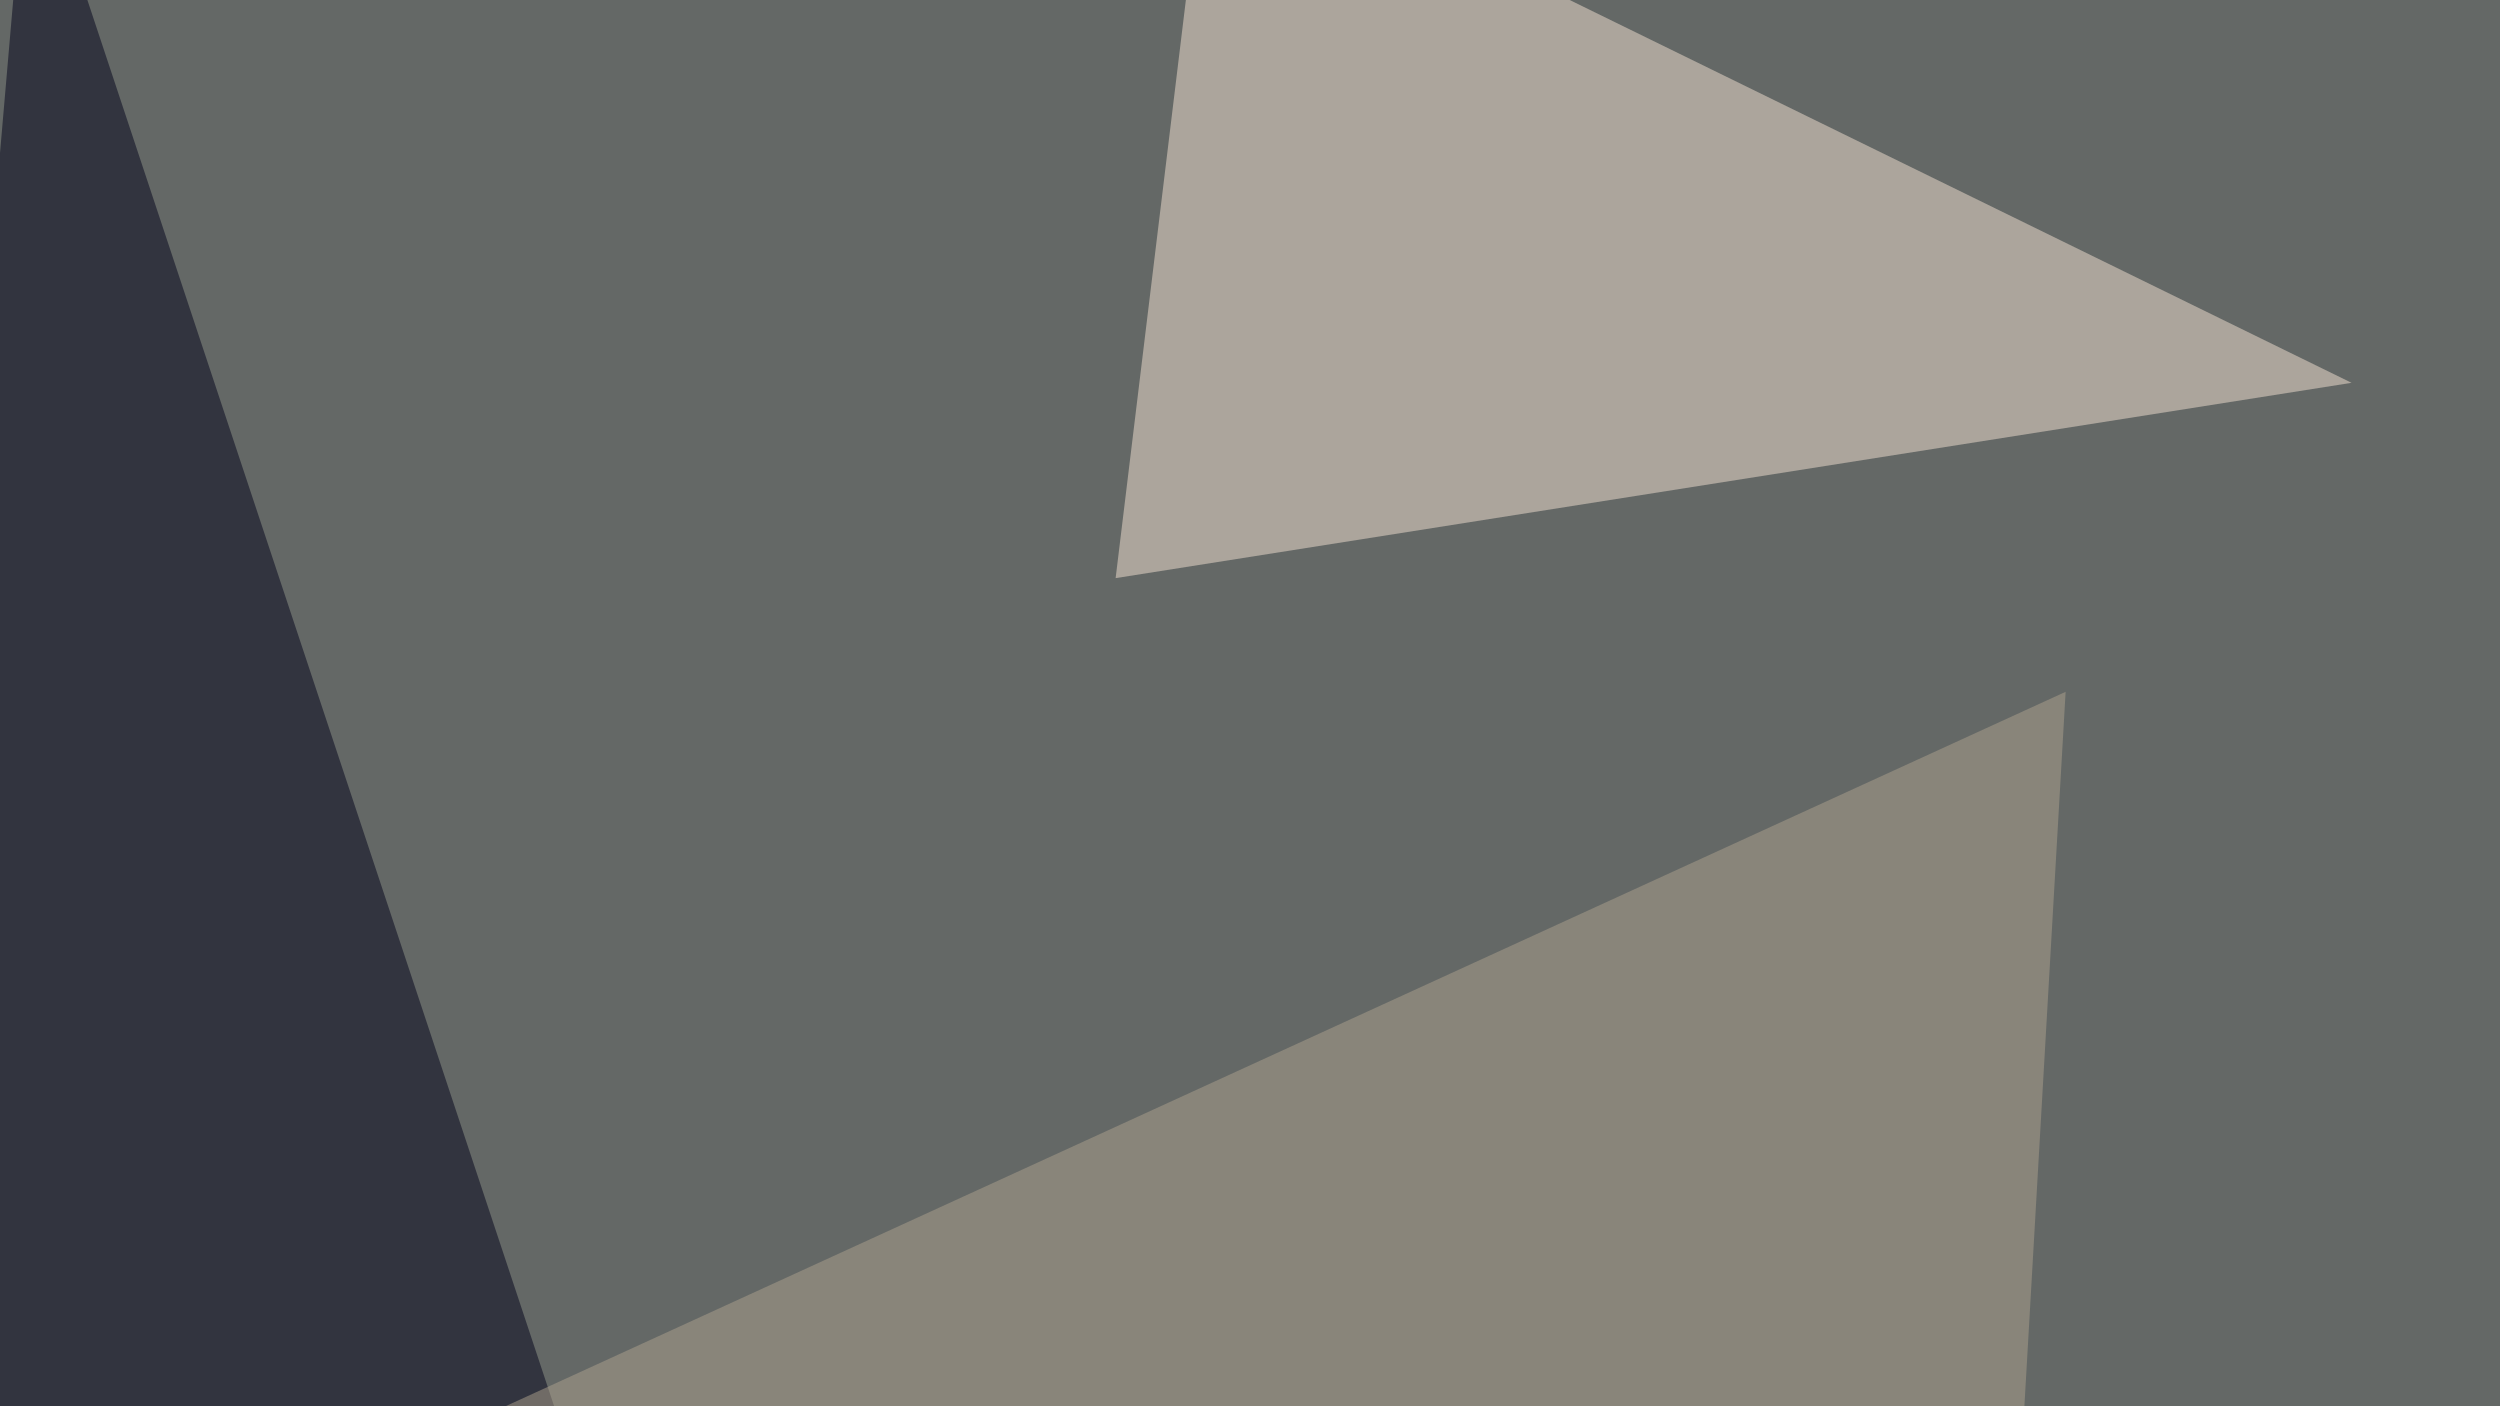
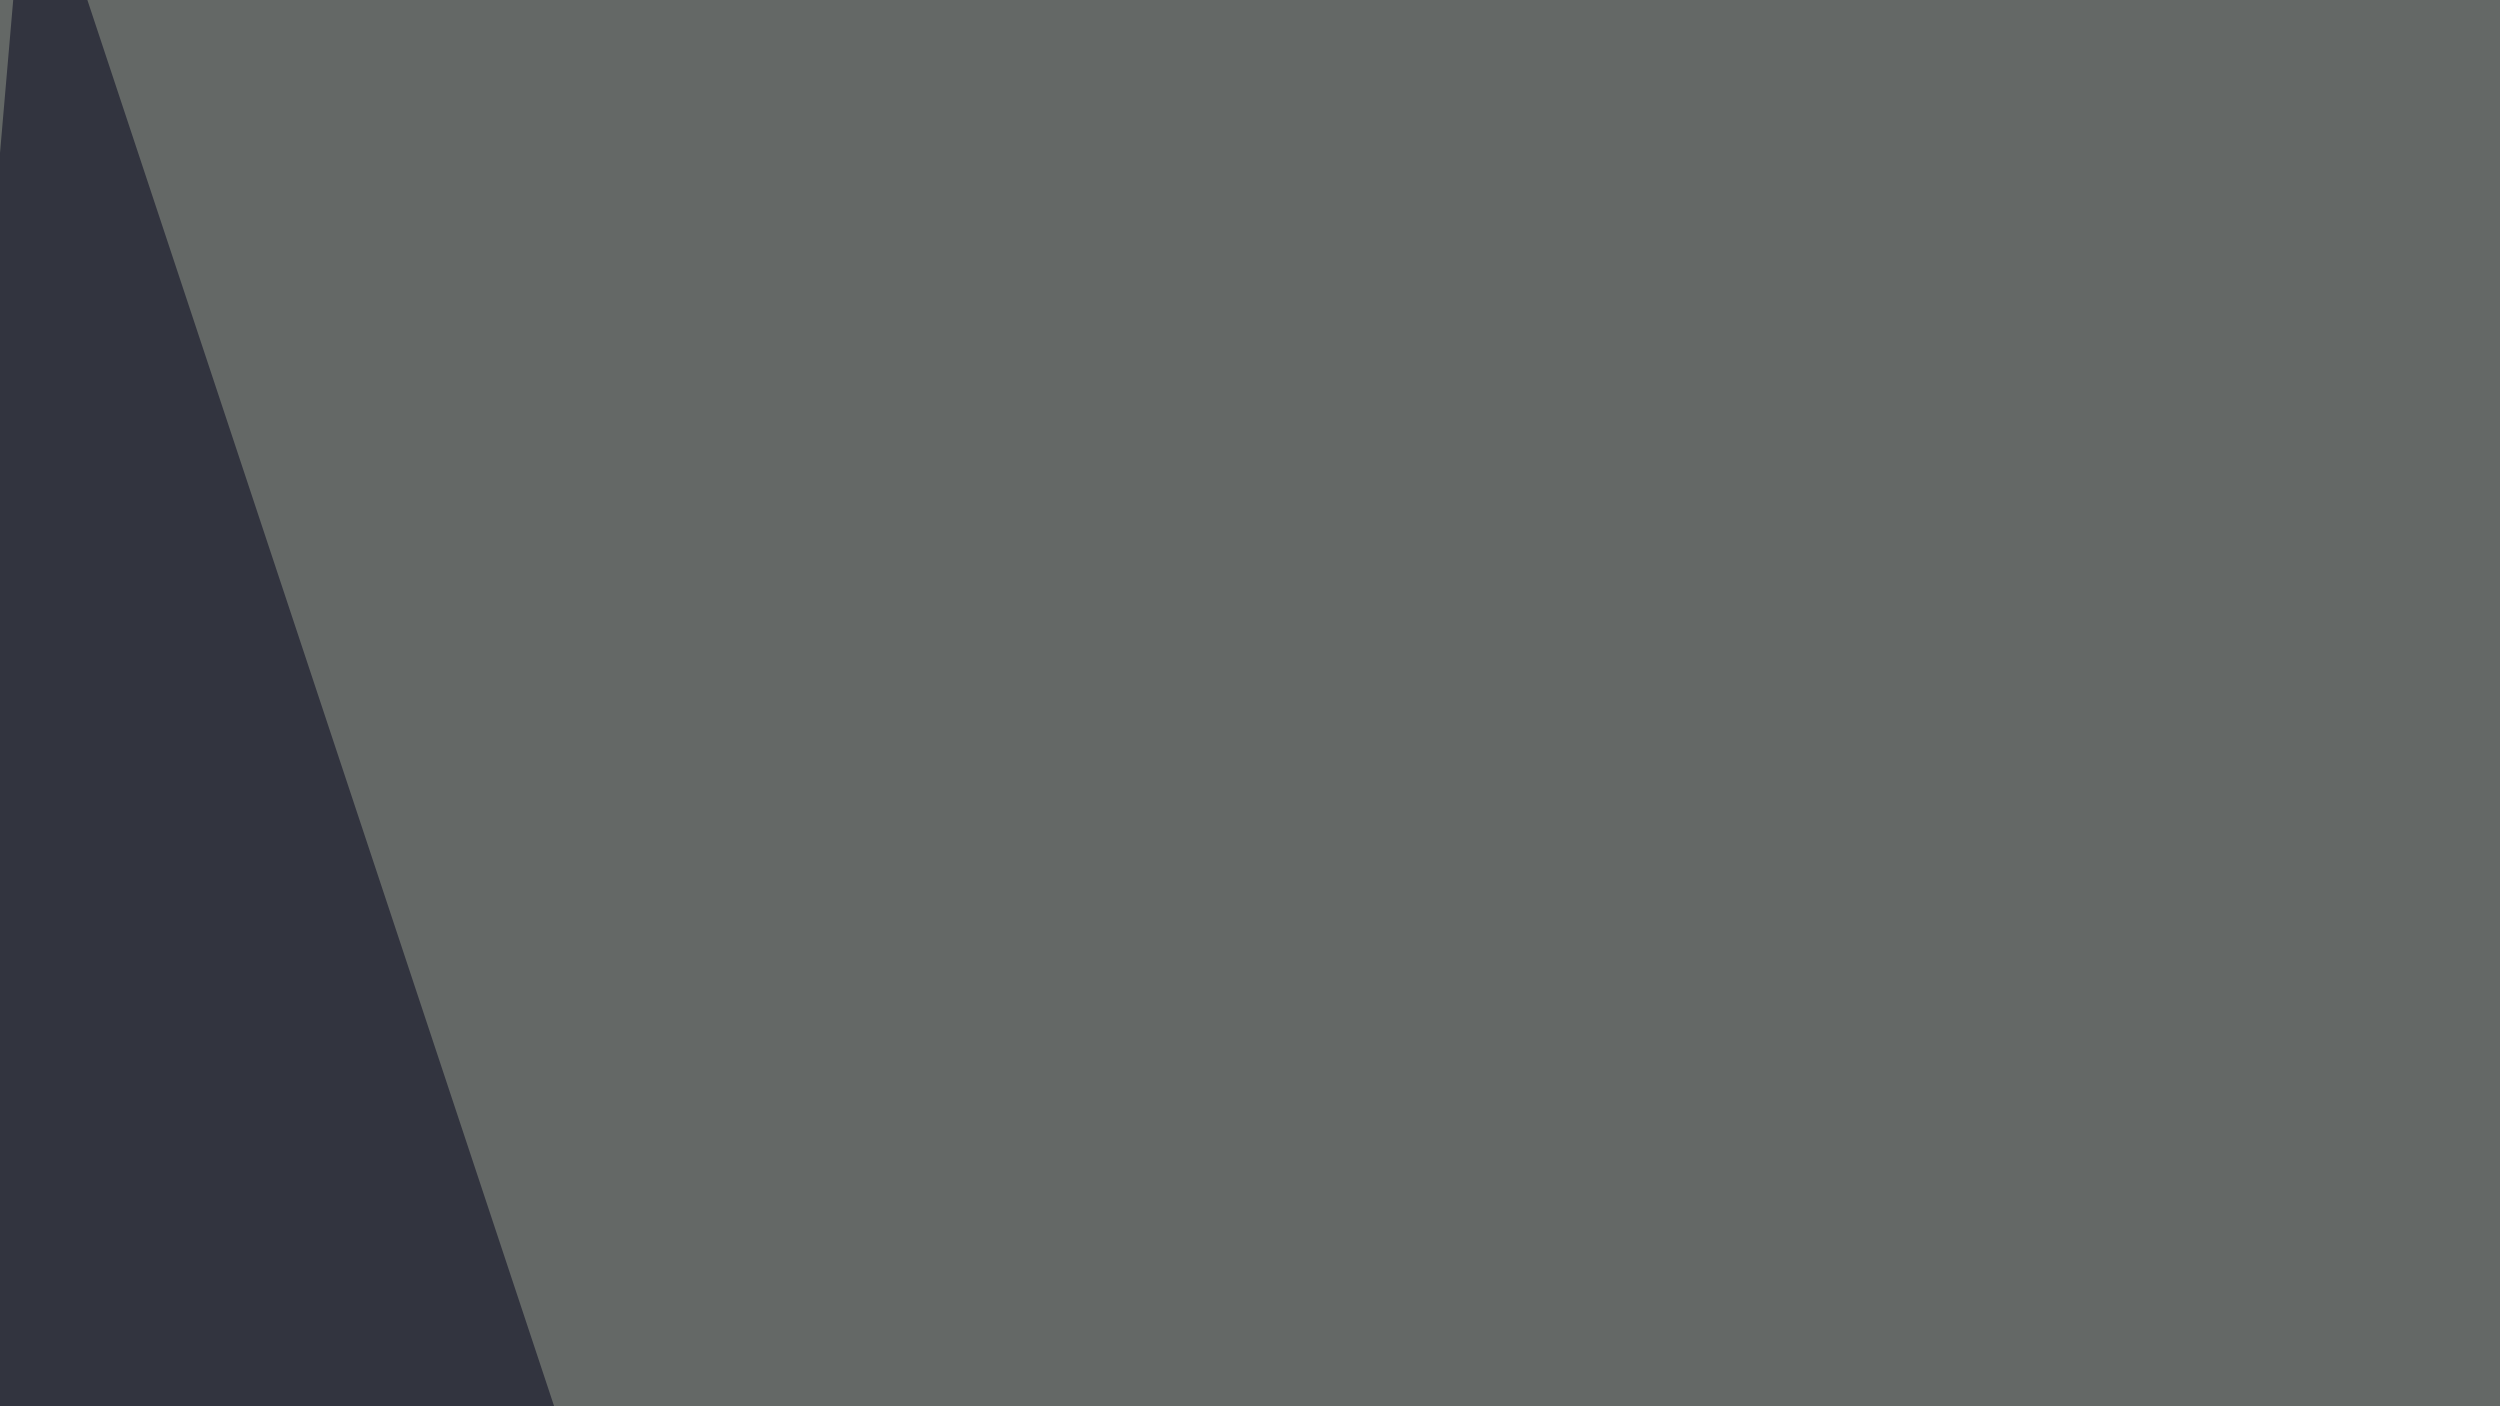
<svg xmlns="http://www.w3.org/2000/svg" width="640" height="360">
  <filter id="a">
    <feGaussianBlur stdDeviation="55" />
  </filter>
  <rect width="100%" height="100%" fill="#646866" />
  <g filter="url(#a)">
    <g fill-opacity=".5">
      <path fill="#000018" d="M7.3-45.4l-49.8 577.1 260.8 58.6z" />
-       <path fill="#f4e3d2" d="M285.6 148l23.5-193.4L602 98z" />
-       <path fill="#afa38f" d="M511.2 482L112.8 367.6l416-190.5z" />
-       <path fill="#eaffff" d="M795.4 45.4l-93.7-90.8 5.8 187.5z" />
    </g>
  </g>
</svg>